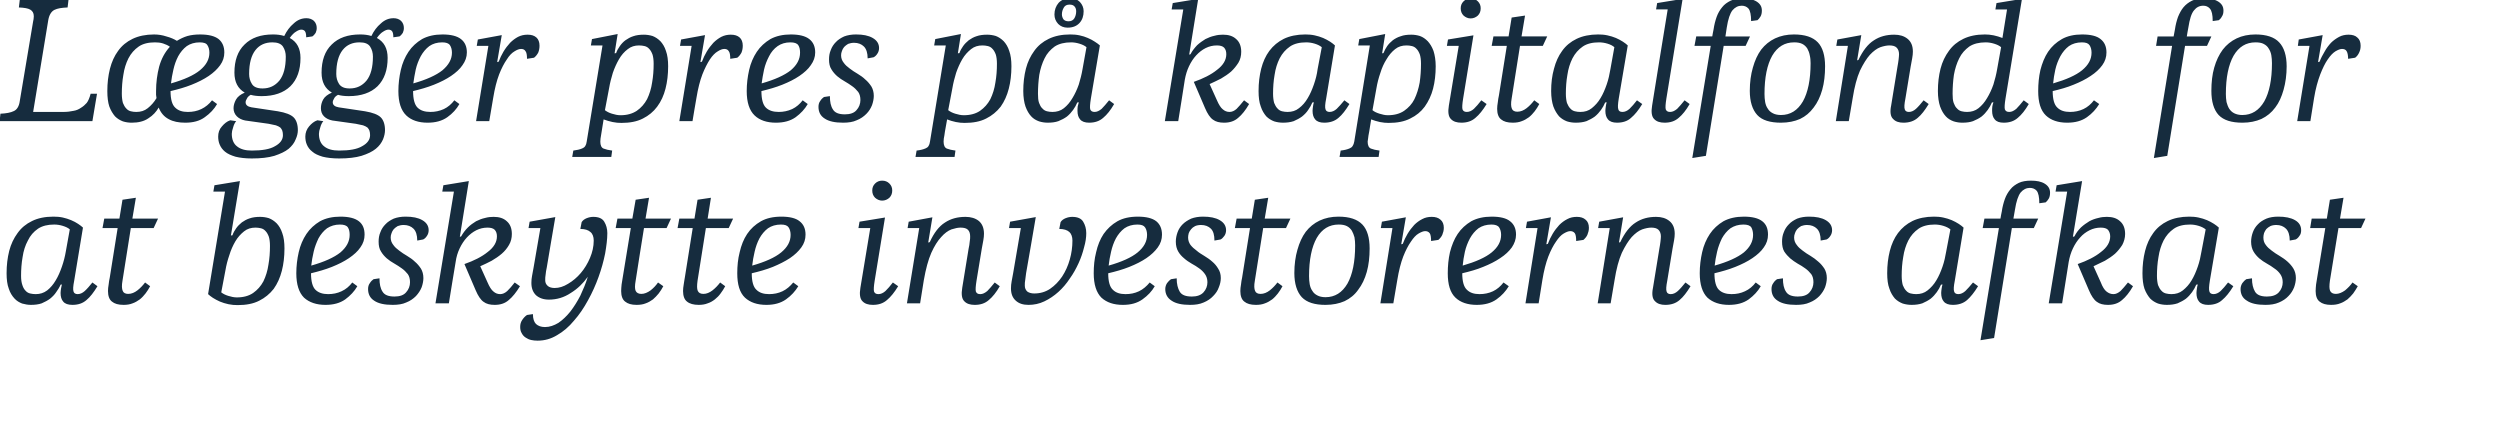
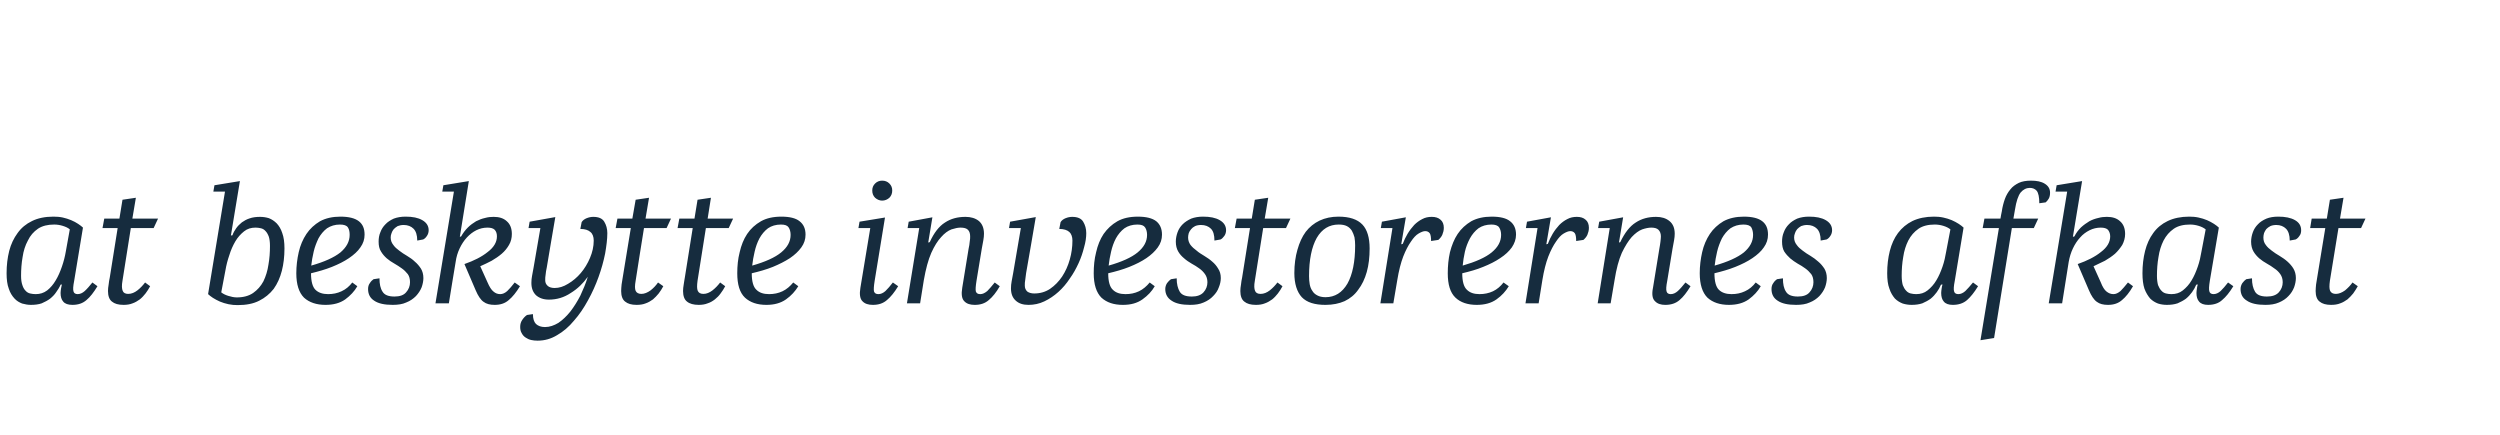
<svg xmlns="http://www.w3.org/2000/svg" height="198.3" viewBox="0 0 1139 198.3" width="1139">
  <g fill="#162c3e">
    <path d="m33.8 127.9c-.5 2.5-.6 4.1-.3 4.9.2.8.9 1.2 1.9 1.2 1.1 0 2.2-.5 3.2-1.4 1.1-1 2.2-2.3 3.5-3.9 0 0 2.3 1.7 2.3 1.7-1.7 2.8-3.3 4.9-5 6.3-1.7 1.5-3.8 2.2-6.4 2.2-2 0-3.4-.5-4.2-1.5-.8-.9-1.2-2.2-1.2-3.9 0-.6.1-1.3.2-2s.3-1.3.4-1.9c0 0-.6.1-.6.1-.5 1.2-1.2 2.3-2 3.4-.7 1.1-1.7 2.1-2.8 3-1.1.8-2.4 1.5-3.8 2.1-1.4.5-3.1.7-4.9.7-1.3 0-2.6-.2-4-.6-1.3-.5-2.5-1.2-3.5-2.3-1.1-1.2-2-2.6-2.6-4.5-.7-1.8-1-4.2-1-7 0-3.7.4-7 1.2-10.2.8-3.1 2.1-5.8 3.8-8.1 1.7-2.4 3.9-4.2 6.6-5.5 2.6-1.3 5.9-2 9.7-2 1.5 0 2.9.1 4.3.4 1.3.3 2.6.7 3.8 1.2s2.3 1.1 3.2 1.7 1.7 1.2 2.2 1.7c0 0-4 24.2-4 24.2zm-17.5 6.1c1.9 0 3.6-.5 5.2-1.7 1.5-1.2 2.8-2.7 3.9-4.6 1.1-1.8 2-3.9 2.8-6.2s1.4-4.6 1.8-7c0 0 1.8-10 1.8-10-.8-.7-1.9-1.2-3.2-1.6s-2.6-.6-3.9-.6c-3 0-5.4.6-7.4 1.9-2 1.4-3.5 3.1-4.6 5.4-1.2 2.2-2 4.7-2.4 7.5-.5 2.8-.7 5.7-.7 8.6 0 1.7.2 3.1.6 4.2.3 1 .8 1.9 1.4 2.5.6.7 1.3 1.1 2.1 1.3s1.7.3 2.6.3zm52.1-3.6c-.6 1.2-1.3 2.2-2.1 3.3-.8 1-1.6 1.9-2.6 2.7-1 .7-2.1 1.4-3.3 1.8-1.2.5-2.6.7-4.1.7-2.4 0-4.1-.5-5.3-1.5-1.2-.9-1.8-2.6-1.8-4.8 0-.9.1-1.9.3-3 .1-1.1.3-2.2.5-3.1-.03-.01 3.6-22.6 3.6-22.6h-6.9l.8-4.3h6.9l1.4-8.6 6.1-.9-1.6 9.5h11.7l-2 4.3h-10.4s-3.82 24-3.8 24c-.4 2.2-.3 3.7.1 4.6.3.9 1.2 1.4 2.5 1.4 1.5 0 2.9-.6 4.2-1.6 1.4-1.1 2.5-2.3 3.5-3.6 0 0 2.3 1.7 2.3 1.7zm36.8-23.1s.71-.15.7-.1c.4-1.2 1-2.2 1.7-3.2s1.6-1.9 2.6-2.7c1-.7 2.2-1.4 3.5-1.8 1.4-.5 3-.7 4.8-.7 1.4 0 2.7.2 4 .6 1.3.5 2.5 1.3 3.6 2.4 1 1.1 1.9 2.5 2.5 4.4.7 1.9 1 4.2 1 7 0 3.7-.4 7.1-1.2 10.2s-2 5.8-3.7 8.2c-1.8 2.3-4 4.1-6.6 5.4-2.7 1.4-6 2-9.8 2-1.4 0-2.8-.1-4.2-.4s-2.7-.7-3.9-1.2-2.2-1.1-3.2-1.7c-.9-.6-1.7-1.2-2.2-1.7-.02-.04 7.7-46.7 7.7-46.7h-5.3l.5-2.9 11.6-1.9zm11.2-3.6c-2 0-3.7.5-5.2 1.7s-2.9 2.7-4 4.6-2 3.9-2.7 6.2c-.8 2.3-1.4 4.6-1.8 7 0 0-1.9 10-1.9 10 .9.7 1.9 1.2 3.2 1.6s2.6.7 3.9.7c3 0 5.5-.7 7.4-2 2-1.4 3.5-3.1 4.7-5.3 1.1-2.3 1.9-4.8 2.3-7.6.5-2.8.7-5.6.7-8.6 0-1.7-.2-3.1-.5-4.1-.4-1.1-.9-2-1.5-2.6-.6-.7-1.3-1.1-2.1-1.3s-1.7-.3-2.5-.3zm38.7-5c3.8 0 6.6.7 8.4 2.1s2.6 3.4 2.6 6.1c0 2.1-.6 4-1.9 5.8-1.2 1.8-3 3.4-5.2 4.9s-4.8 2.8-7.8 4-6.2 2.1-9.5 2.9c0 3.7.7 6.2 2 7.5 1.4 1.4 3.4 2 5.8 2 2.2 0 4.2-.4 6.1-1.3 2-.9 3.6-2.3 4.9-4 0 0 2.3 1.7 2.3 1.7-1.3 2.3-3.2 4.3-5.5 6-2.4 1.7-5.4 2.5-9 2.5-4.1 0-7.4-1.1-9.8-3.3-2.3-2.3-3.5-6-3.5-11.1 0-3.3.4-6.5 1.1-9.6s1.9-5.9 3.5-8.3 3.7-4.3 6.2-5.8c2.6-1.4 5.7-2.1 9.3-2.1zm-.2 3.6c-2.3 0-4.2.6-5.9 1.7-1.6 1.2-2.9 2.8-3.9 4.6-.9 1.9-1.7 3.9-2.2 6.1s-.9 4.3-1.1 6.3c6-1.7 10.4-3.7 13.3-6 2.8-2.4 4.2-5 4.2-8 0-1.3-.2-2.5-.8-3.4s-1.8-1.3-3.6-1.3zm24.8 32.8c2.4 0 4.2-.6 5.3-1.9 1.2-1.3 1.8-2.9 1.8-4.6 0-1.5-.3-2.7-1-3.7-.8-1-1.7-1.9-2.7-2.6-1.1-.8-2.2-1.5-3.4-2.2-1.3-.7-2.4-1.5-3.5-2.4-1-.9-1.9-1.9-2.6-3.1-.8-1.2-1.1-2.7-1.1-4.5 0-1.5.2-2.9.8-4.3.5-1.4 1.3-2.6 2.3-3.6 1-1.1 2.3-1.9 3.8-2.6 1.6-.6 3.4-.9 5.4-.9 3.2 0 5.7.5 7.6 1.6s2.9 2.6 2.9 4.6c0 1-.3 1.9-.8 2.6-.5.8-1.1 1.3-1.7 1.6 0 0-2.7.5-2.7.5 0-2.5-.6-4.3-1.7-5.4s-2.6-1.7-4.5-1.7c-1 0-1.9.2-2.7.5-.7.4-1.3.9-1.8 1.4-.5.6-.8 1.2-1 1.8-.3.7-.4 1.4-.4 2 0 1.3.4 2.4 1.2 3.4.7 1 1.6 1.8 2.7 2.6 1.1.9 2.3 1.6 3.6 2.4s2.5 1.6 3.5 2.6c1.1.9 2 2 2.8 3.2.7 1.2 1.1 2.6 1.1 4.3 0 1.3-.3 2.8-.8 4.2-.6 1.5-1.5 2.8-2.6 4-1.2 1.2-2.6 2.2-4.4 2.9-1.7.8-3.8 1.1-6.2 1.1-3.7 0-6.5-.6-8.4-1.9-1.9-1.2-2.8-3-2.8-5.3 0-1 .2-1.9.8-2.7.5-.8 1.1-1.4 1.7-1.8 0 0 2.7-.4 2.7-.4 0 2.6.4 4.6 1.4 6.1.9 1.5 2.7 2.2 5.4 2.2zm31.9-14.8c4.3-1.5 7.9-3.3 10.6-5.5 2.8-2.1 4.2-4.5 4.2-7.1 0-1.3-.3-2.2-1-3-.7-.7-1.8-1-3.3-1-1.8 0-3.5.4-5.1 1.2s-3 1.9-4.3 3.3-2.4 3.1-3.3 5-1.5 3.9-1.8 6.1c-.04-.03-3.1 18.9-3.1 18.9h-6.1l8.4-50.9h-5.3l.5-2.9 11.6-1.9-4.1 25.4s.63-.17.6-.2c.9-1.6 1.9-2.9 3.1-4.1 1.1-1.1 2.4-2 3.7-2.8 1.4-.7 2.7-1.2 4.1-1.5 1.4-.4 2.7-.5 3.9-.5 2.5 0 4.5.6 6 2 1.5 1.3 2.3 3.2 2.3 5.8 0 1.8-.4 3.5-1.3 5-.8 1.4-1.9 2.8-3.3 4s-2.9 2.2-4.6 3.2c-1.7.9-3.4 1.7-5.2 2.5 0 0 3.3 7.3 3.3 7.3.9 2.1 1.8 3.5 2.7 4.2.9.8 1.9 1.2 3.1 1.2 1.1 0 2.2-.5 3.2-1.4 1-1 2.2-2.3 3.4-3.9 0 0 2.4 1.7 2.4 1.7-1.7 2.8-3.4 4.9-5.1 6.3-1.7 1.5-3.8 2.2-6.4 2.2-2.1 0-3.8-.4-5.1-1.4-1.3-.9-2.5-2.7-3.6-5.3 0 0-5.1-11.9-5.1-11.9zm58.9-10.7c0-1.7-.5-3.1-1.5-3.9-1-.9-2.5-1.4-4.6-1.4 0 0 .6-3.1.6-3.1.5-.8 1.3-1.4 2.3-1.8s2-.6 3-.6c2.4 0 4.1.7 5 2.2s1.4 3.2 1.4 5.2c0 2.8-.4 5.8-1 9.3-.7 3.5-1.7 7.1-3 10.7s-2.9 7.2-4.8 10.6c-1.9 3.5-4 6.6-6.4 9.3-2.3 2.8-4.9 5-7.7 6.6-2.8 1.7-5.7 2.5-8.9 2.5-1 0-2-.1-2.9-.3s-1.8-.6-2.5-1.1c-.8-.5-1.4-1.2-1.8-2-.5-.8-.7-1.7-.7-2.9s.3-2.2.9-3.1 1.3-1.7 2.2-2.3c0 0 2.7-.4 2.7-.4 0 2.1.5 3.6 1.4 4.5 1 .9 2.3 1.4 4.1 1.4 2.1 0 4.1-.7 6.1-1.9 1.9-1.3 3.7-3 5.4-5.1 1.7-2.2 3.2-4.6 4.6-7.3 1.3-2.8 2.5-5.6 3.4-8.6-2.1 3-4.7 5.5-7.8 7.4-3 2-6.3 3-9.9 3-2.5 0-4.4-.7-5.9-2-1.4-1.4-2.1-3.2-2.1-5.6 0-1.1.1-2.2.3-3.2.2-1.1.4-2.3.7-3.8-.02.03 3.1-18 3.1-18h-5.4l.5-2.9 11.7-2.1s-3.94 23.03-3.9 23c-.3 1.2-.4 2.2-.5 3.1-.2 1-.2 1.8-.2 2.7 0 1.1.4 1.9 1.2 2.6.7.6 1.8.9 3.1.9 2 0 4-.6 6.1-1.9 2.2-1.3 4.1-2.9 5.8-4.9s3.1-4.3 4.2-6.9 1.7-5.2 1.7-7.9zm31.7 20.8c-.6 1.2-1.3 2.2-2.1 3.3-.8 1-1.7 1.9-2.6 2.7-1 .7-2.1 1.4-3.3 1.8-1.2.5-2.6.7-4.2.7-2.3 0-4-.5-5.2-1.5-1.2-.9-1.8-2.6-1.8-4.8 0-.9.1-1.9.2-3 .2-1.1.4-2.2.5-3.1.04-.01 3.7-22.6 3.7-22.6h-6.9l.8-4.3h6.8l1.5-8.6 6.1-.9-1.6 9.5h11.6l-2 4.3h-10.3s-3.85 24-3.8 24c-.4 2.2-.4 3.7 0 4.6s1.3 1.4 2.6 1.4c1.4 0 2.8-.6 4.2-1.6 1.4-1.1 2.5-2.3 3.4-3.6 0 0 2.4 1.7 2.4 1.7zm28.2 0c-.6 1.2-1.3 2.2-2.1 3.3-.7 1-1.6 1.9-2.6 2.7-.9.7-2 1.4-3.3 1.8-1.2.5-2.6.7-4.1.7-2.3 0-4.1-.5-5.3-1.5-1.2-.9-1.8-2.6-1.8-4.8 0-.9.1-1.9.3-3s.3-2.2.5-3.1c-.02-.01 3.6-22.6 3.6-22.6h-6.9l.8-4.3h6.9l1.4-8.6 6.1-.9-1.5 9.5h11.6l-2 4.3h-10.4s-3.81 24-3.8 24c-.3 2.2-.3 3.7.1 4.6s1.2 1.4 2.6 1.4 2.8-.6 4.1-1.6c1.4-1.1 2.5-2.3 3.5-3.6 0 0 2.3 1.7 2.3 1.7zm25.6-31.7c3.8 0 6.6.7 8.3 2.1 1.8 1.4 2.7 3.4 2.7 6.1 0 2.1-.6 4-1.9 5.8s-3 3.4-5.2 4.9c-2.3 1.5-4.9 2.8-7.8 4-3 1.2-6.2 2.1-9.6 2.9 0 3.7.7 6.2 2.1 7.5 1.4 1.4 3.3 2 5.8 2 2.2 0 4.2-.4 6.1-1.3s3.5-2.3 4.9-4c0 0 2.3 1.7 2.3 1.7-1.4 2.3-3.2 4.3-5.6 6s-5.4 2.5-8.9 2.5c-4.2 0-7.4-1.1-9.8-3.3-2.4-2.3-3.5-6-3.5-11.1 0-3.3.3-6.5 1.1-9.6.7-3.1 1.8-5.9 3.4-8.3s3.7-4.3 6.3-5.8c2.5-1.4 5.6-2.1 9.3-2.1zm-.2 3.6c-2.3 0-4.3.6-5.9 1.7-1.6 1.2-2.9 2.8-3.9 4.6-1 1.9-1.7 3.9-2.2 6.1s-.9 4.3-1.1 6.3c6-1.7 10.4-3.7 13.2-6 2.9-2.4 4.3-5 4.3-8 0-1.3-.3-2.5-.9-3.4s-1.7-1.3-3.5-1.3zm41.6-15.5c0-1.3.4-2.3 1.3-3.2s2-1.3 3.2-1.3c1.3 0 2.4.4 3.3 1.3s1.3 1.9 1.3 3.2-.4 2.4-1.3 3.3c-.9.8-2 1.3-3.3 1.3-1.2 0-2.3-.5-3.2-1.3-.9-.9-1.3-2-1.3-3.3zm1.1 41.1c-.4 2.5-.5 4.1-.3 4.9.3.8.9 1.2 2 1.2s2.2-.5 3.2-1.4c1-1 2.2-2.3 3.4-3.9 0 0 2.4 1.7 2.4 1.7-1.7 2.8-3.4 4.9-5.1 6.3-1.7 1.5-3.8 2.2-6.4 2.2-2.1 0-3.7-.5-4.8-1.7-1.1-1.1-1.4-3.2-.9-6.1-.02-.04 4.5-27.2 4.5-27.2h-5.4l.5-2.9 11.6-1.9s-4.66 28.8-4.7 28.8zm42.8-14.6c.3-1.2.4-2.2.5-3.2.2-1 .2-1.8.2-2.4 0-1.3-.3-2.3-1-3s-1.8-1-3.4-1c-1.2 0-2.5.3-4.1.8-1.6.6-3.2 1.8-4.7 3.5-1.6 1.7-3.1 4.1-4.5 7.2-1.4 3.2-2.5 7.3-3.4 12.4.03-.03-1.7 10.6-1.7 10.6h-6l5.6-34.3h-5.3l.5-2.9 10.8-2-1.9 11.5s.68-.19.7-.2c1.9-4.2 4.2-7.2 6.9-8.9 2.7-1.8 5.8-2.6 9.4-2.6 2.4 0 4.5.6 6.1 1.9 1.5 1.3 2.3 3.2 2.3 5.8 0 .9-.1 1.9-.3 3s-.4 2.4-.7 3.8c0 0-2.4 14.6-2.4 14.6-.4 2.5-.5 4.1-.3 4.9.3.8.9 1.2 2 1.2s2.1-.5 3.2-1.4c1-1 2.1-2.3 3.4-3.9 0 0 2.3 1.7 2.3 1.7-1.6 2.8-3.3 4.9-5 6.3-1.7 1.5-3.8 2.2-6.4 2.2-2.1 0-3.7-.5-4.8-1.7-1.1-1.1-1.4-3.2-.9-6.1 0 0 2.9-17.8 2.9-17.8zm53.6-7.1c0 2-.3 4.1-1 6.5-.6 2.4-1.4 4.8-2.5 7.2s-2.4 4.8-4 7c-1.5 2.3-3.3 4.4-5.2 6.1-2 1.8-4.1 3.2-6.4 4.3s-4.7 1.6-7.2 1.6-4.4-.6-5.9-2c-1.4-1.3-2.1-3.1-2.1-5.5 0-1.1.1-2.2.3-3.2.2-1.1.4-2.3.7-3.8-.03.02 3.5-20.5 3.5-20.5h-5.4l.5-2.9 11.7-2.1s-4.35 25.52-4.4 25.5c-.2 1.2-.3 2.2-.4 3.1-.2.9-.2 1.8-.2 2.6 0 1.2.4 2 1.1 2.7.8.6 1.9.9 3.2.9 2.7 0 5.1-.7 7.2-2.1 2.2-1.5 4-3.4 5.5-5.6 1.5-2.3 2.7-4.9 3.5-7.8.8-2.8 1.2-5.7 1.2-8.6 0-1.7-.5-3.1-1.4-3.9-1-.9-2.5-1.4-4.6-1.4 0 0 .6-3.1.6-3.1.5-.8 1.3-1.4 2.3-1.8s2-.6 3-.6c2.4 0 4.1.7 5 2.2s1.4 3.2 1.4 5.2zm23.5-7.5c3.8 0 6.6.7 8.4 2.1 1.7 1.4 2.6 3.4 2.6 6.1 0 2.1-.6 4-1.9 5.8s-3 3.4-5.2 4.9-4.8 2.8-7.8 4-6.2 2.1-9.6 2.9c0 3.7.7 6.2 2.1 7.5 1.4 1.4 3.3 2 5.8 2 2.2 0 4.2-.4 6.1-1.3s3.5-2.3 4.9-4c0 0 2.3 1.7 2.3 1.7-1.3 2.3-3.2 4.3-5.6 6s-5.3 2.5-8.9 2.5c-4.2 0-7.4-1.1-9.8-3.3-2.3-2.3-3.5-6-3.5-11.1 0-3.3.3-6.5 1.1-9.6.7-3.1 1.8-5.9 3.4-8.3 1.7-2.4 3.7-4.3 6.3-5.8 2.5-1.4 5.6-2.1 9.3-2.1zm-.2 3.6c-2.3 0-4.3.6-5.9 1.7-1.6 1.2-2.9 2.8-3.9 4.6-1 1.9-1.7 3.9-2.2 6.1s-.9 4.3-1.1 6.3c6-1.7 10.4-3.7 13.2-6 2.9-2.4 4.3-5 4.3-8 0-1.3-.3-2.5-.9-3.4s-1.7-1.3-3.5-1.3zm24.8 32.8c2.3 0 4.1-.6 5.3-1.9s1.8-2.9 1.8-4.6c0-1.5-.4-2.7-1.1-3.7s-1.6-1.9-2.6-2.6c-1.1-.8-2.2-1.5-3.5-2.2-1.2-.7-2.4-1.5-3.4-2.4-1.1-.9-2-1.9-2.7-3.1s-1.1-2.7-1.1-4.5c0-1.5.3-2.9.8-4.3s1.3-2.6 2.3-3.6c1.1-1.1 2.4-1.9 3.9-2.6 1.6-.6 3.4-.9 5.4-.9 3.2 0 5.7.5 7.6 1.6s2.9 2.6 2.9 4.6c0 1-.3 1.9-.8 2.6-.6.8-1.1 1.3-1.7 1.6 0 0-2.8.5-2.8.5 0-2.5-.5-4.3-1.6-5.4s-2.6-1.7-4.5-1.7c-1.1 0-2 .2-2.7.5-.8.4-1.4.9-1.8 1.4-.5.6-.9 1.2-1.1 1.8-.2.7-.3 1.4-.3 2 0 1.3.4 2.4 1.1 3.4.8 1 1.7 1.8 2.8 2.6 1 .9 2.2 1.6 3.5 2.4s2.5 1.6 3.6 2.6c1.1.9 2 2 2.7 3.2.8 1.2 1.2 2.6 1.2 4.3 0 1.3-.3 2.8-.9 4.2-.5 1.5-1.4 2.8-2.6 4-1.1 1.2-2.6 2.2-4.3 2.9-1.8.8-3.8 1.1-6.2 1.1-3.7 0-6.5-.6-8.4-1.9-1.9-1.2-2.9-3-2.9-5.3 0-1 .3-1.9.8-2.7.6-.8 1.2-1.4 1.8-1.8 0 0 2.6-.4 2.6-.4 0 2.6.5 4.6 1.4 6.1s2.7 2.2 5.5 2.2zm41.3-4.7c-.6 1.2-1.3 2.2-2.1 3.3-.8 1-1.6 1.9-2.6 2.7-1 .7-2.1 1.4-3.3 1.8-1.2.5-2.6.7-4.1.7-2.4 0-4.1-.5-5.3-1.5-1.2-.9-1.8-2.6-1.8-4.8 0-.9.1-1.9.3-3 .1-1.1.3-2.2.5-3.1-.04-.01 3.6-22.6 3.6-22.6h-6.9l.8-4.3h6.9l1.4-8.6 6.1-.9-1.6 9.5h11.7l-2 4.3h-10.4s-3.83 24-3.8 24c-.4 2.2-.3 3.7.1 4.6.3.9 1.2 1.4 2.5 1.4 1.5 0 2.9-.6 4.2-1.6 1.4-1.1 2.5-2.3 3.5-3.6 0 0 2.3 1.7 2.3 1.7zm19.6 5c4.3 0 7.6-2.1 10-6.2 2.3-4.1 3.5-9.9 3.5-17.4 0-1.3-.1-2.5-.3-3.7-.3-1.1-.7-2.1-1.2-3-.6-.9-1.3-1.6-2.3-2.1s-2.2-.7-3.7-.7c-4.3 0-7.6 2-10 6.1-2.3 4.1-3.5 9.9-3.5 17.4 0 1.3.1 2.5.3 3.7.2 1.1.6 2.2 1.2 3 .5.9 1.3 1.6 2.3 2.1.9.5 2.2.8 3.7.8zm0 3.5c-4.9 0-8.5-1.1-10.8-3.5-2.2-2.4-3.4-6.1-3.4-11 0-3.9.5-7.5 1.4-10.6.9-3.2 2.1-5.9 3.8-8.2 1.7-2.2 3.8-3.9 6.3-5.1 2.6-1.2 5.4-1.8 8.6-1.8 5 0 8.6 1.2 10.9 3.6 2.2 2.3 3.3 6 3.3 10.9 0 3.9-.4 7.5-1.3 10.7s-2.2 5.9-3.9 8.1c-1.6 2.3-3.7 4-6.2 5.2-2.5 1.1-5.4 1.7-8.7 1.7zm35.2-27.8c.6-1.6 1.3-3.1 2.2-4.6s1.9-2.8 3-4c1.1-1.1 2.3-2 3.7-2.7 1.3-.7 2.7-1 4.3-1 1.7 0 3 .4 4 1.3 1 .8 1.5 2.1 1.5 3.7 0 1.2-.3 2.2-.7 3.2-.4.9-1.1 1.7-1.8 2.3 0 0-3.3.5-3.3.5 0-1.7-.2-2.9-.6-3.5-.5-.7-1.2-1-2.1-1-.8 0-1.8.4-3 1.1s-2.3 1.9-3.5 3.7c-1.2 1.7-2.4 4-3.5 6.8-1.1 2.9-2 6.4-2.7 10.7-.01-.03-1.8 10.6-1.8 10.6h-5.9l5.5-34.3h-5.3l.5-2.9 10.9-2-2.1 12.3s.68-.16.7-.2zm40.5-12.4c3.9 0 6.7.7 8.4 2.1 1.8 1.4 2.7 3.4 2.7 6.1 0 2.1-.7 4-1.9 5.8-1.3 1.8-3 3.4-5.3 4.9-2.2 1.5-4.8 2.8-7.8 4-2.9 1.2-6.1 2.1-9.5 2.9 0 3.7.7 6.2 2.1 7.5 1.4 1.4 3.3 2 5.8 2 2.1 0 4.2-.4 6.1-1.3s3.5-2.3 4.8-4c0 0 2.4 1.7 2.4 1.7-1.4 2.3-3.2 4.3-5.6 6s-5.4 2.5-9 2.5c-4.1 0-7.4-1.1-9.7-3.3-2.4-2.3-3.5-6-3.5-11.1 0-3.3.3-6.5 1-9.6.8-3.1 1.9-5.9 3.5-8.3s3.7-4.3 6.2-5.8c2.6-1.4 5.7-2.1 9.3-2.1zm-.1 3.6c-2.3 0-4.3.6-5.9 1.7-1.6 1.2-2.9 2.8-3.9 4.6-1 1.9-1.8 3.9-2.3 6.1s-.8 4.3-1 6.3c5.9-1.7 10.4-3.7 13.2-6 2.9-2.4 4.3-5 4.3-8 0-1.3-.3-2.5-.9-3.4s-1.8-1.3-3.5-1.3zm25.7 8.8c.6-1.6 1.3-3.1 2.2-4.6s1.9-2.8 3-4c1.1-1.1 2.3-2 3.7-2.7 1.3-.7 2.7-1 4.3-1 1.7 0 3 .4 4 1.3 1 .8 1.5 2.1 1.5 3.7 0 1.2-.3 2.2-.7 3.2-.4.9-1.1 1.7-1.8 2.3 0 0-3.3.5-3.3.5 0-1.7-.2-2.9-.6-3.5-.5-.7-1.2-1-2.1-1-.8 0-1.8.4-3 1.1s-2.3 1.9-3.5 3.7c-1.2 1.7-2.4 4-3.5 6.8-1.1 2.9-2 6.4-2.7 10.7-.01-.03-1.7 10.6-1.7 10.6h-6l5.5-34.3h-5.3l.5-2.9 10.9-2-2.1 12.3s.68-.16.7-.2zm50.8 2.2c.2-1.2.4-2.2.5-3.2s.2-1.8.2-2.4c0-1.3-.4-2.3-1.1-3s-1.8-1-3.3-1c-1.2 0-2.6.3-4.1.8-1.6.6-3.2 1.8-4.8 3.5-1.5 1.7-3 4.1-4.5 7.2-1.4 3.2-2.5 7.3-3.3 12.4-.01-.03-1.8 10.6-1.8 10.6h-5.9l5.5-34.3h-5.3l.5-2.9 10.9-2-1.9 11.5s.64-.19.6-.2c2-4.2 4.3-7.2 7-8.9 2.7-1.8 5.8-2.6 9.3-2.6 2.5 0 4.5.6 6.1 1.9s2.4 3.2 2.4 5.8c0 .9-.1 1.9-.3 3s-.4 2.4-.7 3.8c0 0-2.4 14.6-2.4 14.6-.5 2.5-.6 4.1-.3 4.9.2.8.9 1.2 1.9 1.2 1.1 0 2.2-.5 3.2-1.4 1.1-1 2.2-2.3 3.5-3.9 0 0 2.3 1.7 2.3 1.7-1.7 2.8-3.3 4.9-5 6.3-1.7 1.5-3.9 2.2-6.5 2.2-2 0-3.6-.5-4.7-1.7-1.2-1.1-1.5-3.2-.9-6.1 0 0 2.9-17.8 2.9-17.8zm38.5-14.6c3.8 0 6.6.7 8.4 2.1s2.6 3.4 2.6 6.1c0 2.1-.6 4-1.9 5.8-1.2 1.8-3 3.4-5.2 4.9s-4.8 2.8-7.8 4-6.2 2.1-9.5 2.9c0 3.7.7 6.2 2 7.5 1.4 1.4 3.4 2 5.8 2 2.2 0 4.2-.4 6.1-1.3 2-.9 3.6-2.3 4.9-4 0 0 2.3 1.7 2.3 1.7-1.3 2.3-3.2 4.3-5.5 6-2.4 1.7-5.4 2.5-9 2.5-4.1 0-7.4-1.1-9.8-3.3-2.3-2.3-3.5-6-3.5-11.1 0-3.3.4-6.5 1.1-9.6s1.9-5.9 3.5-8.3 3.7-4.3 6.2-5.8c2.6-1.4 5.7-2.1 9.3-2.1zm-.2 3.6c-2.3 0-4.2.6-5.9 1.7-1.6 1.2-2.9 2.8-3.9 4.6-.9 1.9-1.7 3.9-2.2 6.1s-.9 4.3-1.1 6.3c6-1.7 10.4-3.7 13.3-6 2.8-2.4 4.2-5 4.2-8 0-1.3-.3-2.5-.8-3.4-.6-.9-1.8-1.3-3.6-1.3zm24.8 32.8c2.4 0 4.2-.6 5.3-1.9 1.2-1.3 1.8-2.9 1.8-4.6 0-1.5-.3-2.7-1-3.7-.8-1-1.7-1.9-2.7-2.6-1.1-.8-2.2-1.5-3.5-2.2-1.2-.7-2.3-1.5-3.4-2.4-1-.9-1.9-1.9-2.7-3.1-.7-1.2-1-2.7-1-4.5 0-1.5.2-2.9.8-4.3.5-1.4 1.3-2.6 2.3-3.6 1-1.1 2.3-1.9 3.8-2.6 1.6-.6 3.4-.9 5.4-.9 3.2 0 5.7.5 7.6 1.6s2.9 2.6 2.9 4.6c0 1-.3 1.9-.8 2.6-.5.8-1.1 1.3-1.7 1.6 0 0-2.7.5-2.7.5 0-2.5-.6-4.3-1.7-5.4s-2.6-1.7-4.5-1.7c-1 0-1.9.2-2.7.5-.7.4-1.3.9-1.8 1.4-.5.6-.8 1.2-1 1.8-.3.7-.4 1.4-.4 2 0 1.3.4 2.4 1.2 3.4.7 1 1.6 1.8 2.7 2.6 1.1.9 2.3 1.6 3.6 2.4s2.4 1.6 3.5 2.6c1.1.9 2 2 2.8 3.2.7 1.2 1.1 2.6 1.1 4.3 0 1.3-.3 2.8-.8 4.2-.6 1.5-1.5 2.8-2.6 4-1.2 1.2-2.6 2.2-4.4 2.9-1.7.8-3.8 1.1-6.2 1.1-3.7 0-6.5-.6-8.4-1.9-1.9-1.2-2.8-3-2.8-5.3 0-1 .2-1.9.8-2.7.5-.8 1.1-1.4 1.7-1.8 0 0 2.7-.4 2.7-.4 0 2.6.4 4.6 1.4 6.1.9 1.5 2.7 2.2 5.4 2.2zm71.5-7.2c-.5 2.5-.6 4.1-.3 4.9.2.8.9 1.2 1.9 1.2 1.1 0 2.2-.5 3.2-1.4 1-1 2.2-2.3 3.5-3.9 0 0 2.3 1.7 2.3 1.7-1.7 2.8-3.4 4.9-5 6.3-1.7 1.5-3.9 2.2-6.5 2.2-1.9 0-3.3-.5-4.1-1.5-.8-.9-1.2-2.2-1.2-3.9 0-.6.1-1.3.2-2s.2-1.3.4-1.9c0 0-.7.1-.7.1-.5 1.2-1.1 2.3-1.9 3.4s-1.7 2.1-2.8 3c-1.1.8-2.4 1.5-3.8 2.1-1.5.5-3.1.7-4.9.7-1.3 0-2.7-.2-4-.6-1.3-.5-2.5-1.2-3.6-2.3-1-1.2-1.9-2.6-2.5-4.5-.7-1.8-1-4.2-1-7 0-3.7.4-7 1.2-10.2.8-3.1 2-5.8 3.7-8.1 1.8-2.4 4-4.2 6.6-5.5 2.7-1.3 6-2 9.8-2 1.4 0 2.8.1 4.2.4s2.7.7 3.9 1.2 2.2 1.1 3.2 1.7c.9.6 1.7 1.2 2.2 1.7 0 0-4 24.2-4 24.2zm-17.6 6.1c2 0 3.7-.5 5.2-1.7s2.9-2.7 4-4.6c1.1-1.8 2-3.9 2.8-6.2s1.3-4.6 1.7-7c0 0 1.9-10 1.9-10-.9-.7-1.9-1.2-3.2-1.6s-2.6-.6-3.9-.6c-3 0-5.5.6-7.4 1.9-2 1.4-3.5 3.1-4.7 5.4-1.1 2.2-1.9 4.7-2.3 7.5-.5 2.8-.7 5.7-.7 8.6 0 1.7.2 3.1.5 4.2.4 1 .9 1.9 1.5 2.5.6.7 1.3 1.1 2.1 1.3s1.7.3 2.5.3zm31.1-34.4h7.3s.55-3.24.6-3.2c.3-2.1.8-4 1.4-5.7s1.5-3.2 2.5-4.4c1-1.3 2.3-2.2 3.9-3 1.5-.7 3.4-1 5.5-1 2.6 0 4.7.4 6.3 1.4s2.4 2.3 2.4 4.1c0 1.1-.2 2-.6 2.7-.5.8-.9 1.3-1.4 1.7 0 0-2.9.4-2.9.4 0-2.8-.4-4.7-1.2-5.7-.8-.9-1.9-1.3-3.1-1.3-1.6 0-3 .7-4.2 2.1-1.1 1.4-2 4-2.6 7.9.01.02-.7 4-.7 4h11.3l-2 4.3h-10l-8.1 50.1-6.2 1 8.4-51.1h-7.4zm42.5 20.7c4.3-1.5 7.9-3.3 10.6-5.5 2.8-2.1 4.2-4.5 4.2-7.1 0-1.3-.4-2.2-1-3-.7-.7-1.8-1-3.3-1-1.8 0-3.5.4-5.1 1.2s-3.1 1.9-4.3 3.3c-1.3 1.4-2.4 3.1-3.3 5s-1.5 3.9-1.9 6.1c.03-.03-3 18.9-3 18.9h-6.1l8.4-50.9h-5.3l.5-2.9 11.6-1.9-4.2 25.4s.7-.17.7-.2c.8-1.6 1.8-2.9 3-4.1 1.2-1.1 2.5-2 3.8-2.8 1.3-.7 2.7-1.2 4.1-1.5 1.4-.4 2.7-.5 3.9-.5 2.5 0 4.5.6 6 2 1.5 1.3 2.3 3.2 2.3 5.8 0 1.8-.5 3.5-1.3 5-.9 1.4-2 2.8-3.3 4-1.4 1.2-2.9 2.2-4.6 3.2-1.8.9-3.5 1.7-5.2 2.5 0 0 3.3 7.3 3.3 7.3.8 2.1 1.7 3.5 2.6 4.2 1 .8 2 1.2 3.2 1.2 1.1 0 2.1-.5 3.2-1.4 1-1 2.1-2.3 3.4-3.9 0 0 2.3 1.7 2.3 1.7-1.6 2.8-3.3 4.9-5 6.3-1.7 1.5-3.8 2.2-6.4 2.2-2.1 0-3.8-.4-5.1-1.4-1.3-.9-2.5-2.7-3.6-5.3 0 0-5.1-11.9-5.1-11.9zm60.2 7.6c-.4 2.5-.5 4.1-.2 4.9.2.8.9 1.2 1.9 1.2 1.1 0 2.2-.5 3.2-1.4 1-1 2.2-2.3 3.4-3.9 0 0 2.4 1.7 2.4 1.7-1.7 2.8-3.4 4.9-5.1 6.3-1.6 1.5-3.8 2.2-6.4 2.2-1.9 0-3.3-.5-4.1-1.5-.8-.9-1.2-2.2-1.2-3.9 0-.6.1-1.3.2-2s.2-1.3.4-1.9c0 0-.7.1-.7.1-.5 1.2-1.1 2.3-1.9 3.4s-1.7 2.1-2.8 3c-1.1.8-2.4 1.5-3.8 2.1-1.5.5-3.1.7-4.9.7-1.4 0-2.7-.2-4-.6-1.3-.5-2.5-1.2-3.6-2.3-1-1.2-1.9-2.6-2.6-4.5-.6-1.8-.9-4.2-.9-7 0-3.7.4-7 1.2-10.2.8-3.1 2-5.8 3.7-8.1 1.7-2.4 3.9-4.2 6.6-5.5s6-2 9.8-2c1.4 0 2.8.1 4.2.4s2.7.7 3.9 1.2 2.2 1.1 3.2 1.7c.9.6 1.7 1.2 2.2 1.7 0 0-4.1 24.2-4.1 24.2zm-17.5 6.1c2 0 3.7-.5 5.2-1.7s2.9-2.7 4-4.6c1.1-1.8 2-3.9 2.8-6.2s1.3-4.6 1.7-7c0 0 1.9-10 1.9-10-.9-.7-1.9-1.2-3.2-1.6s-2.6-.6-3.9-.6c-3 0-5.5.6-7.4 1.9-2 1.4-3.5 3.1-4.7 5.4-1.1 2.2-1.9 4.7-2.3 7.5-.5 2.8-.7 5.7-.7 8.6 0 1.7.2 3.1.5 4.2.4 1 .9 1.9 1.5 2.5.6.7 1.3 1.1 2.1 1.3s1.6.3 2.5.3zm43.5 1.1c2.4 0 4.2-.6 5.4-1.9s1.8-2.9 1.8-4.6c0-1.5-.4-2.7-1.1-3.7s-1.6-1.9-2.7-2.6c-1-.8-2.2-1.5-3.4-2.2-1.3-.7-2.4-1.5-3.5-2.4-1-.9-1.9-1.9-2.6-3.1s-1.1-2.7-1.1-4.5c0-1.5.3-2.9.8-4.3s1.3-2.6 2.3-3.6c1-1.1 2.3-1.9 3.9-2.6 1.5-.6 3.3-.9 5.4-.9 3.1 0 5.7.5 7.6 1.6s2.8 2.6 2.8 4.6c0 1-.2 1.9-.8 2.6-.5.8-1.1 1.3-1.7 1.6 0 0-2.7.5-2.7.5 0-2.5-.6-4.3-1.7-5.4s-2.6-1.7-4.4-1.7c-1.1 0-2 .2-2.7.5-.8.4-1.4.9-1.9 1.4-.4.6-.8 1.2-1 1.8-.2.7-.3 1.4-.3 2 0 1.3.3 2.4 1.1 3.4.7 1 1.6 1.8 2.7 2.6 1.1.9 2.3 1.6 3.6 2.4s2.5 1.6 3.6 2.6c1 .9 2 2 2.7 3.2s1.1 2.6 1.1 4.3c0 1.3-.3 2.8-.8 4.2-.6 1.5-1.4 2.8-2.6 4-1.1 1.2-2.6 2.2-4.3 2.9-1.8.8-3.8 1.1-6.2 1.1-3.7 0-6.5-.6-8.4-1.9-2-1.2-2.9-3-2.9-5.3 0-1 .3-1.9.8-2.7.6-.8 1.2-1.4 1.8-1.8 0 0 2.6-.4 2.6-.4 0 2.6.5 4.6 1.4 6.1s2.7 2.2 5.4 2.2zm41.4-4.7c-.7 1.2-1.3 2.2-2.1 3.3-.8 1-1.7 1.9-2.6 2.7-1 .7-2.1 1.4-3.3 1.8-1.2.5-2.6.7-4.2.7-2.3 0-4-.5-5.2-1.5-1.2-.9-1.8-2.6-1.8-4.8 0-.9.1-1.9.2-3 .2-1.1.4-2.2.5-3.1.03-.01 3.7-22.6 3.7-22.6h-6.9l.7-4.3h6.9l1.4-8.6 6.2-.9-1.6 9.5h11.6l-2 4.3h-10.3s-3.86 24-3.9 24c-.3 2.2-.3 3.7.1 4.6s1.3 1.4 2.6 1.4c1.4 0 2.8-.6 4.2-1.6 1.3-1.1 2.5-2.3 3.4-3.6 0 0 2.4 1.7 2.4 1.7z" />
-     <path d="m15.1 51s13.62-.04 13.6 0c1.9 0 3.5-.2 4.8-.5 1.3-.2 2.4-.7 3.4-1.4 1-.6 1.8-1.3 2.6-2.2.7-.9 1.3-2.3 1.8-4.2-.05.04 2.9 0 2.9 0l-2.1 12.5h-42.3s.45-3.41.4-3.4c2.6-.1 4.7-.5 6.1-1.2 1.4-.6 2.4-2.2 2.7-4.5 0 0 6.1-36.4 6.1-36.4.1-.3.1-.6.2-1 0-.4.1-.8.1-1.3 0-1.5-.6-2.4-1.6-3s-2.7-.9-5.2-1c.03 0 .4-3.4.4-3.4h22.2s-.41 3.4-.4 3.4c-2.6.1-4.6.4-6 1.1s-2.4 2.3-2.8 4.6c-.01.03-6.9 41.9-6.9 41.9zm70.5 0c2.2 0 4.2-.4 6.1-1.3s3.6-2.3 4.9-4c0 0 2.3 1.7 2.3 1.7-1.3 2.3-3.2 4.3-5.6 6-2.3 1.7-5.3 2.5-8.9 2.5-3 0-5.5-.5-7.5-1.6-2.1-1.1-3.6-2.8-4.6-5.3-1.1 1.9-2.6 3.6-4.7 4.9-2 1.4-4.6 2-7.6 2-1.4 0-2.7-.2-4-.6-1.3-.5-2.5-1.2-3.6-2.3-1-1.2-1.9-2.6-2.6-4.5-.6-1.8-.9-4.2-.9-7 0-3.7.4-7 1.2-10.2.8-3.1 2-5.8 3.7-8.1 1.7-2.4 3.9-4.2 6.6-5.5s6-2 9.8-2c1.9 0 3.8.3 5.6.9 1.9.5 3.5 1.2 4.8 2 1.5-.9 3.1-1.7 4.8-2.2 1.8-.5 3.7-.7 5.8-.7 3.8 0 6.6.7 8.4 2.1 1.7 1.4 2.6 3.4 2.6 6.1 0 2.1-.6 4-1.9 5.8s-3 3.4-5.2 4.9-4.8 2.8-7.8 4-6.2 2.1-9.6 2.9c0 3.7.7 6.2 2.1 7.5 1.4 1.4 3.3 2 5.8 2zm-23.5 0c2 0 3.7-.5 5.2-1.7s2.9-2.7 4-4.6c-.1-.5-.1-1-.2-1.5 0-.5 0-1.1 0-1.7 0-3.9.5-7.6 1.4-11.1 1-3.6 2.6-6.6 4.9-9.1-.8-.6-1.9-1.1-3.1-1.5-1.3-.4-2.5-.5-3.7-.5-3 0-5.5.6-7.4 1.9-2 1.4-3.5 3.1-4.7 5.4-1.1 2.2-1.9 4.7-2.3 7.5-.5 2.8-.7 5.7-.7 8.6 0 1.7.2 3.1.5 4.2.4 1 .9 1.9 1.5 2.5.6.7 1.3 1.1 2.1 1.3s1.6.3 2.5.3zm28.9-31.7c-2.3 0-4.3.6-5.9 1.7-1.6 1.2-2.9 2.8-3.9 4.6-1 1.9-1.7 3.9-2.2 6.1s-.9 4.3-1.1 6.3c6-1.7 10.4-3.7 13.2-6 2.9-2.4 4.3-5 4.3-8 0-1.3-.3-2.5-.9-3.4-.5-.9-1.7-1.3-3.5-1.3zm28.3 24.5c-2 0-3.7-.2-5.1-.6-.8.5-1.4 1-1.7 1.7-.4.6-.6 1.2-.6 1.7 0 1.2.9 2 2.7 2.3 0 0 12 1.8 12 1.8 3.5.6 5.9 1.5 7.2 2.8 1.2 1.2 1.9 3.2 1.9 5.8 0 1.3-.3 2.7-1 4.2-.6 1.6-1.7 3-3.2 4.3-1.6 1.3-3.8 2.3-6.5 3.2-2.7.8-6.1 1.2-10.3 1.2-2.9 0-5.4-.3-7.4-.8-2-.6-3.6-1.3-4.8-2.3-1.1-.9-1.9-2-2.4-3.2-.5-1.1-.7-2.4-.7-3.7 0-1.7.5-3.3 1.7-4.6 1.1-1.3 2.3-2.3 3.8-2.8 0 0 2.7.4 2.7.4-.6.7-1.1 1.7-1.4 2.9-.4 1.1-.6 2.1-.6 2.9 0 2.5.8 4.5 2.4 5.7 1.6 1.3 3.8 1.9 6.7 1.9 4.7 0 8.3-.6 10.6-2 2.4-1.3 3.6-3 3.6-5 0-.8-.1-1.5-.3-2.1-.2-.5-.5-1-.9-1.4-.5-.4-1.2-.7-2-1-.8-.2-1.9-.4-3.3-.7 0 0-10.7-1.5-10.7-1.5-1.5-.3-2.8-.9-3.8-1.9s-1.5-2.3-1.5-3.7c0-1.3.4-2.6 1.1-3.9s2.1-2.4 4-3.2c-3.1-1.8-4.7-4.8-4.7-9.1 0-5.5 1.5-9.8 4.6-12.8 3.1-3.1 7.4-4.6 13-4.6 1.8 0 3.5.2 5.1.7 1.1-2.3 2.5-4.2 4.3-5.7 1.7-1.6 3.6-2.4 5.8-2.4 1.3 0 2.5.4 3.4 1.2.9.9 1.3 2 1.3 3.3 0 .8-.2 1.5-.5 2.2-.4.6-.9 1.2-1.5 1.6 0 0-2.8.4-2.8.4 0-1.4-.2-2.3-.6-2.8-.3-.4-.9-.7-1.6-.7s-1.5.3-2.4.9c-.9.5-1.9 1.5-2.9 2.9 3.3 1.8 4.9 4.8 4.9 9.1 0 5.5-1.5 9.8-4.6 12.9-3.1 3-7.5 4.5-13 4.5zm.3-3.5c3.2 0 5.7-1.2 7.7-3.6 1.9-2.4 2.9-6 2.9-10.9 0-1.7-.4-3.2-1.3-4.6-.9-1.3-2.5-1.9-4.8-1.9-3.2 0-5.8 1.1-7.7 3.5s-2.9 6-2.9 10.9c0 1.7.4 3.2 1.3 4.6.8 1.3 2.4 2 4.8 2zm39.4 3.5c-2 0-3.7-.2-5-.6-.9.5-1.5 1-1.8 1.7-.4.6-.6 1.2-.6 1.7 0 1.2.9 2 2.7 2.3 0 0 12 1.8 12 1.8 3.5.6 5.9 1.5 7.2 2.8 1.2 1.2 1.9 3.2 1.9 5.8 0 1.3-.3 2.7-.9 4.2-.7 1.6-1.7 3-3.3 4.3s-3.7 2.3-6.5 3.2c-2.7.8-6.1 1.2-10.2 1.2-3 0-5.5-.3-7.5-.8-2-.6-3.6-1.3-4.7-2.3-1.2-.9-2-2-2.5-3.2-.5-1.1-.7-2.4-.7-3.7 0-1.7.6-3.3 1.7-4.6s2.3-2.3 3.8-2.8c0 0 2.7.4 2.7.4-.6.7-1.1 1.7-1.4 2.9-.4 1.1-.6 2.1-.6 2.9 0 2.5.8 4.5 2.4 5.7 1.6 1.3 3.8 1.9 6.8 1.9 4.7 0 8.2-.6 10.5-2 2.4-1.3 3.6-3 3.6-5 0-.8-.1-1.5-.3-2.1-.2-.5-.5-1-.9-1.4-.5-.4-1.2-.7-2-1-.8-.2-1.9-.4-3.3-.7 0 0-10.7-1.5-10.7-1.5-1.5-.3-2.8-.9-3.8-1.9s-1.4-2.3-1.4-3.7c0-1.3.3-2.6 1-3.9s2.1-2.4 4-3.2c-3.1-1.8-4.7-4.8-4.7-9.1 0-5.5 1.5-9.8 4.6-12.8 3.1-3.1 7.4-4.6 13-4.6 1.8 0 3.5.2 5.1.7 1.1-2.3 2.5-4.2 4.3-5.7 1.7-1.6 3.6-2.4 5.8-2.4 1.4 0 2.5.4 3.4 1.2.9.9 1.3 2 1.3 3.3 0 .8-.2 1.5-.5 2.2-.4.6-.9 1.2-1.5 1.6 0 0-2.8.4-2.8.4 0-1.4-.2-2.3-.6-2.8-.3-.4-.9-.7-1.6-.7s-1.5.3-2.4.9c-.9.5-1.9 1.5-2.9 2.9 3.3 1.8 4.9 4.8 4.9 9.1 0 5.5-1.5 9.8-4.6 12.9-3.1 3-7.5 4.5-13 4.5zm.3-3.5c3.2 0 5.7-1.2 7.7-3.6 1.9-2.4 2.9-6 2.9-10.9 0-1.7-.4-3.2-1.3-4.6-.9-1.3-2.4-1.9-4.8-1.9-3.2 0-5.8 1.1-7.7 3.5s-2.9 6-2.9 10.9c0 1.7.4 3.2 1.3 4.6.9 1.3 2.4 2 4.8 2zm42.3-24.6c3.8 0 6.6.7 8.4 2.1s2.7 3.4 2.7 6.1c0 2.1-.7 4-2 5.8-1.2 1.8-3 3.4-5.2 4.9s-4.8 2.8-7.8 4-6.2 2.1-9.5 2.9c0 3.7.7 6.2 2 7.5 1.4 1.4 3.4 2 5.9 2 2.1 0 4.1-.4 6.1-1.3 1.9-.9 3.5-2.3 4.8-4 0 0 2.3 1.7 2.3 1.7-1.3 2.3-3.1 4.3-5.5 6s-5.4 2.5-9 2.5c-4.1 0-7.4-1.1-9.7-3.3-2.4-2.3-3.6-6-3.6-11.1 0-3.3.4-6.5 1.1-9.6s1.9-5.9 3.5-8.3 3.7-4.3 6.2-5.8c2.6-1.4 5.7-2.1 9.3-2.1zm-.1 3.6c-2.4 0-4.3.6-5.9 1.7-1.6 1.2-2.9 2.8-3.9 4.6-1 1.9-1.8 3.9-2.3 6.1s-.8 4.3-1.1 6.3c6-1.7 10.4-3.7 13.3-6 2.8-2.4 4.3-5 4.3-8 0-1.3-.3-2.5-.9-3.4s-1.8-1.3-3.5-1.3zm25.7 8.8c.6-1.6 1.3-3.1 2.2-4.6s1.9-2.8 3-4c1.1-1.1 2.3-2 3.6-2.7 1.4-.7 2.8-1 4.4-1 1.7 0 3 .4 4 1.3.9.8 1.4 2.1 1.4 3.7 0 1.2-.2 2.2-.6 3.2-.5.9-1.1 1.7-1.9 2.3 0 0-3.2.5-3.2.5 0-1.7-.2-2.9-.7-3.5-.4-.7-1.1-1-2-1s-1.9.4-3 1.1c-1.2.7-2.4 1.9-3.5 3.7-1.2 1.7-2.4 4-3.5 6.8-1.1 2.9-2 6.4-2.7 10.7-.03-.03-1.8 10.6-1.8 10.6h-6l5.6-34.3h-5.3l.5-2.9 10.9-2-2.1 12.3s.66-.16.7-.2zm66.1-12.3c1.3 0 2.7.2 4 .6 1.3.5 2.5 1.3 3.6 2.4 1 1.1 1.9 2.5 2.5 4.4.7 1.9 1 4.2 1 7 0 3.7-.4 7.1-1.2 10.2s-2 5.8-3.8 8.2c-1.7 2.3-3.9 4.1-6.5 5.4-2.7 1.4-6 2-9.8 2-1.3 0-2.6-.1-4-.4s-2.8-.7-4.1-1.2c0 0-.9 5.6-.9 5.6-.2 1.3-.4 2.3-.5 3.1s-.1 1.3-.1 1.4c0 1.7.5 2.8 1.5 3.2s2.3.7 3.9.9c-.03.04-.4 2.9-.4 2.9h-17.8s.49-2.86.5-2.9c1.6-.2 3-.5 4.1-1 1.1-.4 1.8-1.4 2-3.1.03-.01 7.2-43.8 7.2-43.8h-5.3l.5-2.9 11.7-2.3-1.4 8.8s.69-.15.7-.1c.4-1.2 1-2.2 1.7-3.2s1.5-1.9 2.6-2.7c1-.7 2.2-1.4 3.5-1.8 1.4-.5 3-.7 4.8-.7zm-2.2 4.9c-1.9 0-3.6.5-5.1 1.7-1.6 1.2-2.9 2.7-4 4.6s-2 3.9-2.8 6.2c-.7 2.3-1.3 4.6-1.7 7 0 0-1.9 10-1.9 10 .9.7 1.9 1.2 3.2 1.6s2.6.7 3.9.7c3 0 5.4-.7 7.4-2 2-1.4 3.5-3.1 4.7-5.3 1.1-2.3 1.9-4.8 2.3-7.6.5-2.8.7-5.6.7-8.6 0-1.7-.2-3.1-.5-4.1-.4-1.1-.9-2-1.5-2.6-.6-.7-1.3-1.1-2.1-1.3s-1.7-.3-2.6-.3zm28.7 7.4c.6-1.6 1.3-3.1 2.2-4.6s1.9-2.8 3-4c1.1-1.1 2.3-2 3.6-2.7 1.4-.7 2.8-1 4.3-1 1.8 0 3.1.4 4.1 1.3.9.8 1.4 2.1 1.4 3.7 0 1.2-.2 2.2-.6 3.2-.5.9-1.1 1.7-1.9 2.3 0 0-3.2.5-3.2.5 0-1.7-.2-2.9-.7-3.5-.4-.7-1.1-1-2-1s-1.9.4-3 1.1c-1.2.7-2.4 1.9-3.6 3.7-1.1 1.7-2.3 4-3.4 6.8-1.1 2.9-2 6.4-2.7 10.7-.04-.03-1.8 10.6-1.8 10.6h-6l5.6-34.3h-5.3l.5-2.9 10.9-2-2.1 12.3s.65-.16.7-.2zm40.5-12.4c3.8 0 6.6.7 8.4 2.1s2.7 3.4 2.7 6.1c0 2.1-.7 4-2 5.8-1.2 1.8-3 3.4-5.2 4.9s-4.8 2.8-7.8 4-6.2 2.1-9.5 2.9c0 3.7.7 6.2 2 7.5 1.4 1.4 3.4 2 5.9 2 2.1 0 4.1-.4 6.1-1.3 1.9-.9 3.5-2.3 4.8-4 0 0 2.3 1.7 2.3 1.7-1.3 2.3-3.2 4.3-5.5 6-2.4 1.7-5.4 2.5-9 2.5-4.1 0-7.4-1.1-9.7-3.3-2.4-2.3-3.6-6-3.6-11.1 0-3.3.4-6.5 1.1-9.6s1.9-5.9 3.5-8.3 3.7-4.3 6.2-5.8c2.6-1.4 5.7-2.1 9.3-2.1zm-.2 3.6c-2.3 0-4.2.6-5.8 1.7-1.7 1.2-3 2.8-3.9 4.6-1 1.9-1.8 3.9-2.3 6.1s-.8 4.3-1.1 6.3c6-1.7 10.4-3.7 13.3-6 2.8-2.4 4.2-5 4.2-8 0-1.3-.2-2.5-.8-3.4s-1.8-1.3-3.6-1.3zm24.8 32.8c2.4 0 4.2-.6 5.3-1.9 1.2-1.3 1.8-2.9 1.8-4.6 0-1.5-.3-2.7-1-3.7-.8-1-1.7-1.9-2.7-2.6-1.1-.8-2.2-1.5-3.4-2.2-1.3-.7-2.4-1.5-3.5-2.4-1-.9-1.9-1.9-2.6-3.1-.8-1.2-1.1-2.7-1.1-4.5 0-1.5.2-2.9.8-4.3.5-1.4 1.3-2.6 2.3-3.6 1-1.1 2.3-1.9 3.8-2.6 1.6-.6 3.4-.9 5.4-.9 3.2 0 5.7.5 7.6 1.6s2.9 2.6 2.9 4.6c0 1-.3 1.9-.8 2.6-.5.8-1.1 1.3-1.7 1.6 0 0-2.7.5-2.7.5 0-2.5-.6-4.3-1.7-5.4s-2.6-1.7-4.5-1.7c-1 0-1.9.2-2.7.5-.7.4-1.3.9-1.8 1.4-.5.6-.8 1.2-1 1.8-.3.7-.4 1.4-.4 2 0 1.3.4 2.4 1.2 3.4.7 1 1.6 1.8 2.7 2.6 1.1.9 2.3 1.6 3.6 2.4s2.5 1.6 3.5 2.6c1.1.9 2 2 2.8 3.2.7 1.2 1.1 2.6 1.1 4.3 0 1.3-.3 2.8-.8 4.2-.6 1.5-1.4 2.8-2.6 4s-2.6 2.2-4.4 2.9c-1.7.8-3.8 1.1-6.2 1.1-3.7 0-6.5-.6-8.4-1.9-1.9-1.2-2.8-3-2.8-5.3 0-1 .2-1.9.8-2.7.5-.8 1.1-1.4 1.7-1.8 0 0 2.7-.4 2.7-.4 0 2.6.4 4.6 1.4 6.1.9 1.5 2.7 2.2 5.4 2.2zm64.8-36.3c1.3 0 2.7.2 4 .6 1.3.5 2.5 1.3 3.6 2.4 1 1.1 1.9 2.5 2.5 4.4.7 1.9 1 4.2 1 7 0 3.7-.4 7.1-1.2 10.2s-2 5.8-3.7 8.2c-1.8 2.3-4 4.1-6.6 5.4-2.7 1.4-6 2-9.8 2-1.3 0-2.6-.1-4-.4s-2.8-.7-4-1.2c0 0-1 5.6-1 5.6-.2 1.3-.3 2.3-.5 3.1-.1.8-.1 1.3-.1 1.4 0 1.7.5 2.8 1.5 3.2s2.3.7 3.9.9c-.02.04-.4 2.9-.4 2.9h-17.8s.5-2.86.5-2.9c1.7-.2 3-.5 4.1-1 1.1-.4 1.8-1.4 2-3.1.04-.01 7.2-43.8 7.2-43.8h-5.3l.5-2.9 11.7-2.3-1.4 8.8s.7-.15.7-.1c.4-1.2 1-2.2 1.7-3.2s1.6-1.9 2.6-2.7c1-.7 2.2-1.4 3.5-1.8 1.4-.5 3-.7 4.8-.7zm-2.1 4.9c-2 0-3.7.5-5.2 1.7s-2.9 2.7-4 4.6-2 3.9-2.8 6.2c-.7 2.3-1.3 4.6-1.7 7 0 0-1.9 10-1.9 10 .9.7 1.9 1.2 3.2 1.6s2.6.7 3.9.7c3 0 5.5-.7 7.4-2 2-1.4 3.5-3.1 4.7-5.3 1.1-2.3 1.9-4.8 2.3-7.6.5-2.8.7-5.6.7-8.6 0-1.7-.2-3.1-.5-4.1-.4-1.1-.9-2-1.5-2.6-.6-.7-1.3-1.1-2.1-1.3s-1.7-.3-2.5-.3zm42.7-15.5c0-.9-.2-1.6-.7-2.2s-1.2-.9-2.3-.9c-1.2 0-2.1.4-2.6 1.3-.6 1-.9 2-.9 3.2 0 .8.3 1.6.7 2.2.5.6 1.3.9 2.3.9 1.2 0 2.1-.4 2.7-1.4.5-.9.8-1.9.8-3.1zm3.4-.1c0 2.2-.6 4-1.9 5.4s-3.1 2.1-5.4 2.1c-1.8 0-3.2-.6-4.3-1.7-1.1-1.2-1.7-2.6-1.7-4.3 0-2.1.7-3.9 1.9-5.3 1.3-1.4 3.1-2.1 5.4-2.1 1.8 0 3.2.6 4.3 1.7 1.1 1.2 1.7 2.6 1.7 4.2zm3.3 39.8c-.4 2.5-.5 4.1-.3 4.9.3.8.9 1.2 2 1.2s2.1-.5 3.2-1.4c1-1 2.1-2.3 3.4-3.9 0 0 2.3 1.7 2.3 1.7-1.6 2.8-3.3 4.9-5 6.3-1.7 1.5-3.8 2.2-6.4 2.2-1.9 0-3.3-.5-4.1-1.5-.8-.9-1.2-2.2-1.2-3.9 0-.6 0-1.3.1-2 .2-.7.3-1.3.5-1.9 0 0-.7.1-.7.1-.5 1.2-1.1 2.3-1.9 3.4s-1.7 2.1-2.8 3c-1.1.8-2.4 1.5-3.9 2.1-1.4.5-3 .7-4.9.7-1.3 0-2.6-.2-3.9-.6-1.4-.5-2.6-1.2-3.6-2.3-1.1-1.2-1.9-2.6-2.6-4.5-.6-1.8-1-4.2-1-7 0-3.7.4-7 1.2-10.2.8-3.1 2.1-5.8 3.8-8.1 1.7-2.4 3.9-4.2 6.6-5.5s5.9-2 9.8-2c1.4 0 2.8.1 4.2.4s2.7.7 3.8 1.2c1.2.5 2.3 1.1 3.2 1.7 1 .6 1.7 1.2 2.3 1.7 0 0-4.1 24.2-4.1 24.2zm-17.5 6.1c1.9 0 3.7-.5 5.2-1.7s2.8-2.7 3.9-4.6c1.1-1.8 2.1-3.9 2.9-6.2.7-2.3 1.3-4.6 1.7-7 0 0 1.8-10 1.8-10-.8-.7-1.9-1.2-3.2-1.6s-2.6-.6-3.8-.6c-3 0-5.5.6-7.5 1.9-1.9 1.4-3.5 3.1-4.6 5.4-1.1 2.2-1.9 4.7-2.4 7.5-.4 2.8-.6 5.7-.6 8.6 0 1.7.1 3.1.5 4.2.4 1 .8 1.9 1.5 2.5.6.7 1.3 1.1 2.1 1.3s1.6.3 2.5.3zm64.4-13.7c4.3-1.5 7.9-3.3 10.6-5.5 2.8-2.1 4.2-4.5 4.2-7.1 0-1.3-.3-2.2-1-3-.7-.7-1.8-1-3.3-1-1.8 0-3.5.4-5.1 1.2s-3 1.9-4.3 3.3-2.4 3.1-3.3 5-1.5 3.9-1.9 6.1c.05-.03-3 18.9-3 18.9h-6.1l8.4-50.9h-5.3l.5-2.9 11.6-1.9-4.1 25.4s.62-.17.6-.2c.8-1.6 1.9-2.9 3-4.1 1.2-1.1 2.5-2 3.8-2.8 1.4-.7 2.7-1.2 4.1-1.5 1.4-.4 2.7-.5 3.9-.5 2.5 0 4.5.6 6 2 1.5 1.3 2.3 3.2 2.3 5.8 0 1.8-.4 3.5-1.3 5-.9 1.4-2 2.8-3.3 4-1.4 1.2-2.9 2.2-4.6 3.2-1.7.9-3.5 1.7-5.2 2.5 0 0 3.3 7.3 3.3 7.3.9 2.1 1.8 3.5 2.7 4.2.9.8 1.9 1.2 3.1 1.2 1.1 0 2.2-.5 3.2-1.4 1-1 2.1-2.3 3.4-3.9 0 0 2.3 1.7 2.3 1.7-1.6 2.8-3.3 4.9-5 6.3-1.7 1.5-3.8 2.2-6.4 2.2-2.1 0-3.8-.4-5.1-1.4-1.3-.9-2.5-2.7-3.6-5.3 0 0-5.1-11.9-5.1-11.9zm60.3 7.6c-.5 2.5-.6 4.1-.3 4.9.2.8.9 1.2 1.9 1.2 1.1 0 2.2-.5 3.2-1.4 1-1 2.2-2.3 3.5-3.9 0 0 2.3 1.7 2.3 1.7-1.7 2.8-3.3 4.9-5 6.3-1.7 1.5-3.9 2.2-6.5 2.2-1.9 0-3.3-.5-4.1-1.5-.8-.9-1.2-2.2-1.2-3.9 0-.6.1-1.3.2-2s.2-1.3.4-1.9c0 0-.7.1-.7.1-.5 1.2-1.1 2.3-1.9 3.4-.7 1.1-1.7 2.1-2.8 3-1.1.8-2.4 1.5-3.8 2.1-1.5.5-3.1.7-4.9.7-1.3 0-2.7-.2-4-.6-1.3-.5-2.5-1.2-3.6-2.3-1-1.2-1.9-2.6-2.5-4.5-.7-1.8-1-4.2-1-7 0-3.7.4-7 1.2-10.2.8-3.1 2-5.8 3.7-8.1 1.8-2.4 4-4.2 6.6-5.5 2.7-1.3 6-2 9.8-2 1.4 0 2.8.1 4.2.4s2.7.7 3.9 1.2 2.2 1.1 3.2 1.7c.9.6 1.7 1.2 2.2 1.7 0 0-4 24.2-4 24.2zm-17.6 6.1c2 0 3.7-.5 5.2-1.7 1.6-1.2 2.9-2.7 4-4.6 1.1-1.8 2-3.9 2.8-6.2s1.4-4.6 1.7-7c0 0 1.9-10 1.9-10-.9-.7-1.9-1.2-3.2-1.6s-2.6-.6-3.9-.6c-3 0-5.5.6-7.4 1.9-2 1.4-3.5 3.1-4.7 5.4-1.1 2.2-1.9 4.7-2.3 7.5-.5 2.8-.7 5.7-.7 8.6 0 1.7.2 3.1.5 4.2.4 1 .9 1.9 1.5 2.5.6.7 1.3 1.1 2.1 1.3s1.7.3 2.5.3zm56.3-35.2c1.4 0 2.7.2 4 .6 1.4.5 2.5 1.3 3.6 2.4 1 1.1 1.9 2.5 2.6 4.4.6 1.9 1 4.2 1 7 0 3.7-.4 7.1-1.2 10.2s-2.1 5.8-3.8 8.2c-1.7 2.3-3.9 4.1-6.6 5.4-2.7 1.4-6 2-9.8 2-1.2 0-2.6-.1-4-.4s-2.7-.7-4-1.2c0 0-.9 5.6-.9 5.6-.3 1.3-.4 2.3-.5 3.1s-.2 1.3-.2 1.4c0 1.7.5 2.8 1.5 3.2s2.3.7 3.9.9c0 .04-.4 2.9-.4 2.9h-17.8s.52-2.86.5-2.9c1.7-.2 3-.5 4.1-1 1.1-.4 1.8-1.4 2.1-3.1-.04-.01 7.1-43.8 7.1-43.8h-5.3l.5-2.9 11.8-2.3-1.4 8.8s.62-.15.6-.1c.5-1.2 1-2.2 1.7-3.2s1.6-1.9 2.6-2.7c1-.7 2.2-1.4 3.6-1.8 1.3-.5 2.9-.7 4.7-.7zm-2.1 4.9c-2 0-3.7.5-5.2 1.7s-2.8 2.7-3.9 4.6c-1.2 1.9-2.1 3.9-2.8 6.2-.8 2.3-1.4 4.6-1.8 7 0 0-1.8 10-1.8 10 .8.7 1.9 1.2 3.2 1.6s2.5.7 3.8.7c3 0 5.5-.7 7.4-2 2-1.4 3.6-3.1 4.7-5.3 1.1-2.3 1.9-4.8 2.4-7.6.4-2.8.6-5.6.6-8.6 0-1.7-.2-3.1-.5-4.1-.4-1.1-.9-2-1.5-2.6-.6-.7-1.3-1.1-2.1-1.3s-1.6-.3-2.5-.3zm24.7-16.9c0-1.3.4-2.3 1.3-3.2s2-1.3 3.2-1.3c1.3 0 2.4.4 3.3 1.3s1.3 1.9 1.3 3.2-.4 2.4-1.3 3.3c-.9.8-2 1.3-3.3 1.3-1.2 0-2.3-.5-3.2-1.3-.9-.9-1.3-2-1.3-3.3zm1.1 41.1c-.4 2.5-.5 4.1-.3 4.9.3.8.9 1.2 2 1.2s2.2-.5 3.2-1.4c1-1 2.2-2.3 3.4-3.9 0 0 2.4 1.7 2.4 1.7-1.7 2.8-3.4 4.9-5.1 6.3-1.7 1.5-3.8 2.2-6.4 2.2-2.1 0-3.7-.5-4.8-1.7-1.1-1.1-1.4-3.2-.9-6.1-.03-.04 4.5-27.2 4.5-27.2h-5.4l.5-2.9 11.6-1.9s-4.67 28.8-4.7 28.8zm34.7 2.5c-.6 1.2-1.3 2.2-2.1 3.3-.8 1-1.6 1.9-2.6 2.7-1 .7-2.1 1.4-3.3 1.8-1.2.5-2.6.7-4.1.7-2.4 0-4.1-.5-5.3-1.5-1.2-.9-1.8-2.6-1.8-4.8 0-.9.1-1.9.3-3 .1-1.1.3-2.2.5-3.1-.04-.01 3.6-22.6 3.6-22.6h-6.9l.8-4.3h6.9l1.4-8.6 6.1-.9-1.6 9.5h11.7l-2 4.3h-10.4s-3.83 24-3.8 24c-.4 2.2-.3 3.7.1 4.6.3.9 1.2 1.4 2.5 1.4 1.5 0 2.9-.6 4.2-1.6 1.4-1.1 2.5-2.3 3.5-3.6 0 0 2.3 1.7 2.3 1.7zm36.2-2.5c-.4 2.5-.5 4.1-.2 4.9.2.8.8 1.2 1.9 1.2s2.2-.5 3.2-1.4c1-1 2.2-2.3 3.4-3.9 0 0 2.4 1.7 2.4 1.7-1.7 2.8-3.4 4.9-5.1 6.3-1.6 1.5-3.8 2.2-6.4 2.2-1.9 0-3.3-.5-4.1-1.5-.8-.9-1.2-2.2-1.2-3.9 0-.6.1-1.3.2-2s.2-1.3.4-1.9c0 0-.7.1-.7.1-.5 1.2-1.1 2.3-1.9 3.4s-1.7 2.1-2.8 3c-1.1.8-2.4 1.5-3.8 2.1-1.5.5-3.1.7-4.9.7-1.4 0-2.7-.2-4-.6-1.3-.5-2.5-1.2-3.6-2.3-1-1.2-1.9-2.6-2.6-4.5-.6-1.8-1-4.2-1-7 0-3.7.4-7 1.3-10.2.8-3.1 2-5.8 3.7-8.1 1.7-2.4 3.9-4.2 6.6-5.5s6-2 9.8-2c1.4 0 2.8.1 4.2.4s2.7.7 3.9 1.2 2.2 1.1 3.2 1.7c.9.6 1.7 1.2 2.2 1.7 0 0-4.1 24.2-4.1 24.2zm-17.5 6.1c2 0 3.7-.5 5.2-1.7s2.9-2.7 4-4.6c1.1-1.8 2-3.9 2.8-6.2s1.3-4.6 1.7-7c0 0 1.8-10 1.8-10-.8-.7-1.8-1.2-3.1-1.6s-2.6-.6-3.9-.6c-3 0-5.5.6-7.4 1.9-2 1.4-3.5 3.1-4.7 5.4-1.1 2.2-1.9 4.7-2.3 7.5-.5 2.8-.7 5.7-.7 8.6 0 1.7.2 3.1.5 4.2.4 1 .9 1.9 1.5 2.5.6.7 1.3 1.1 2.1 1.3s1.6.3 2.5.3zm39.2-6.1c-.4 2.5-.5 4.1-.3 4.9.3.8.9 1.2 2 1.2s2.1-.5 3.2-1.4c1-1 2.1-2.3 3.4-3.9 0 0 2.3 1.7 2.3 1.7-1.6 2.8-3.3 4.9-5 6.3-1.7 1.5-3.8 2.2-6.4 2.2-2.1 0-3.7-.5-4.8-1.7-1.1-1.1-1.4-3.2-.9-6.1-.05-.04 7.1-43.8 7.1-43.8h-5.3l.5-2.9 11.6-1.9s-7.39 45.4-7.4 45.4zm13.6-28.3h7.3s.56-3.24.6-3.2c.3-2.1.8-4 1.4-5.7s1.5-3.2 2.5-4.4c1-1.3 2.3-2.2 3.9-3 1.5-.7 3.4-1 5.5-1 2.6 0 4.7.4 6.3 1.4s2.4 2.3 2.4 4.1c0 1.1-.2 2-.6 2.7-.5.8-.9 1.3-1.4 1.7 0 0-2.9.4-2.9.4 0-2.8-.4-4.7-1.2-5.7-.8-.9-1.9-1.3-3.1-1.3-1.6 0-3 .7-4.2 2.1-1.1 1.4-2 4-2.6 7.9.02.02-.6 4-.6 4h11.2l-2 4.3h-10l-8.1 50.1-6.2 1 8.4-51.1h-7.4zm38.6 35.8c4.3 0 7.6-2.1 10-6.2 2.3-4.1 3.5-9.9 3.5-17.4 0-1.3-.1-2.5-.4-3.7-.2-1.1-.6-2.1-1.1-3-.6-.9-1.3-1.6-2.3-2.1s-2.2-.7-3.7-.7c-4.3 0-7.6 2-10 6.1-2.3 4.1-3.5 9.9-3.5 17.4 0 1.3.1 2.5.3 3.7.2 1.1.6 2.2 1.2 3 .5.9 1.3 1.6 2.3 2.1.9.5 2.2.8 3.7.8zm0 3.5c-4.9 0-8.6-1.1-10.8-3.5s-3.4-6.1-3.4-11c0-3.9.5-7.5 1.4-10.6.9-3.2 2.1-5.9 3.8-8.2 1.7-2.2 3.8-3.9 6.3-5.1 2.6-1.2 5.4-1.8 8.6-1.8 5 0 8.6 1.2 10.9 3.6 2.2 2.3 3.3 6 3.3 10.9 0 3.9-.4 7.5-1.3 10.7s-2.2 5.9-3.9 8.1c-1.7 2.3-3.7 4-6.2 5.2-2.5 1.1-5.4 1.7-8.7 1.7zm53.1-25.6c.2-1.2.4-2.2.5-3.2s.2-1.8.2-2.4c0-1.3-.4-2.3-1.1-3s-1.8-1-3.3-1c-1.2 0-2.6.3-4.1.8-1.6.6-3.2 1.8-4.8 3.5-1.5 1.7-3 4.1-4.5 7.2-1.4 3.2-2.5 7.3-3.3 12.4-.01-.03-1.8 10.6-1.8 10.6h-5.9l5.5-34.3h-5.3l.5-2.9 10.9-2-1.9 11.5s.64-.19.6-.2c2-4.2 4.3-7.2 7-8.9 2.7-1.8 5.8-2.6 9.3-2.6 2.5 0 4.5.6 6.1 1.9s2.4 3.2 2.4 5.8c0 .9-.1 1.9-.3 3s-.4 2.4-.7 3.8c0 0-2.4 14.6-2.4 14.6-.5 2.5-.6 4.1-.3 4.9.2.8.9 1.2 1.9 1.2 1.1 0 2.2-.5 3.2-1.4 1.1-1 2.2-2.3 3.5-3.9 0 0 2.3 1.7 2.3 1.7-1.7 2.8-3.3 4.9-5 6.3-1.7 1.5-3.9 2.2-6.5 2.2-2 0-3.6-.5-4.7-1.7-1.2-1.1-1.5-3.2-.9-6.1 0 0 2.9-17.8 2.9-17.8zm29.5 25.6c-1.3 0-2.6-.2-3.9-.6-1.4-.5-2.6-1.2-3.6-2.3-1.1-1.2-1.9-2.6-2.6-4.5-.6-1.8-1-4.2-1-7 0-3.7.4-7 1.2-10.2.8-3.1 2.1-5.8 3.8-8.1 1.7-2.4 3.9-4.2 6.6-5.5s5.9-2 9.8-2c1.2 0 2.6.1 4 .4s2.7.7 4 1.2c0 .05 2.1-13 2.1-13h-5.3l.5-2.9 11.6-1.9s-7.49 45.4-7.5 45.4c-.4 2.5-.5 4.1-.3 4.9.3.8.9 1.2 2 1.2s2.1-.5 3.2-1.4c1-1 2.1-2.3 3.4-3.9 0 0 2.3 1.7 2.3 1.7-1.6 2.8-3.3 4.9-5 6.3-1.7 1.5-3.8 2.2-6.4 2.2-2 0-3.3-.5-4.1-1.5-.8-.9-1.2-2.2-1.2-3.9 0-.6 0-1.3.1-2s.3-1.3.5-1.9c0 0-.7.1-.7.1-.5 1.2-1.1 2.3-1.9 3.4s-1.7 2.1-2.8 3c-1.1.8-2.4 1.5-3.9 2.1-1.4.5-3 .7-4.9.7zm2.2-4.9c1.9 0 3.7-.5 5.2-1.7s2.8-2.7 3.9-4.6c1.1-1.8 2.1-3.9 2.9-6.2.7-2.3 1.3-4.6 1.7-7 0 0 1.8-10 1.8-10-.8-.7-1.9-1.2-3.2-1.6s-2.6-.6-3.8-.6c-3 0-5.5.6-7.5 1.9-1.9 1.4-3.5 3.1-4.6 5.4-1.1 2.2-1.9 4.7-2.4 7.5-.4 2.8-.6 5.7-.6 8.6 0 1.7.1 3.1.5 4.2.4 1 .8 1.9 1.5 2.5.6.7 1.3 1.1 2.1 1.3s1.6.3 2.5.3zm52.4-35.3c3.9 0 6.7.7 8.4 2.1 1.8 1.4 2.7 3.4 2.7 6.1 0 2.1-.6 4-1.9 5.8s-3 3.4-5.3 4.9c-2.2 1.5-4.8 2.8-7.8 4-2.9 1.2-6.1 2.1-9.5 2.9 0 3.7.7 6.2 2.1 7.5 1.4 1.4 3.3 2 5.8 2 2.1 0 4.2-.4 6.1-1.3s3.5-2.3 4.8-4c0 0 2.4 1.7 2.4 1.7-1.4 2.3-3.2 4.3-5.6 6s-5.4 2.5-9 2.5c-4.1 0-7.4-1.1-9.7-3.3-2.4-2.3-3.5-6-3.5-11.1 0-3.3.3-6.5 1-9.6.8-3.1 1.9-5.9 3.5-8.3s3.7-4.3 6.3-5.8c2.5-1.4 5.6-2.1 9.2-2.1zm-.1 3.6c-2.3 0-4.3.6-5.9 1.7-1.6 1.2-2.9 2.8-3.9 4.6-1 1.9-1.8 3.9-2.3 6.1s-.8 4.3-1 6.3c5.9-1.7 10.4-3.7 13.2-6 2.9-2.4 4.3-5 4.3-8 0-1.3-.3-2.5-.9-3.4s-1.7-1.3-3.5-1.3zm34.5-2.7h7.3s.59-3.24.6-3.2c.3-2.1.8-4 1.4-5.7.7-1.7 1.5-3.2 2.5-4.4 1.1-1.3 2.3-2.2 3.9-3 1.5-.7 3.4-1 5.6-1 2.6 0 4.7.4 6.3 1.4s2.4 2.3 2.4 4.1c0 1.1-.2 2-.7 2.7-.4.8-.9 1.3-1.4 1.7 0 0-2.8.4-2.8.4 0-2.8-.4-4.7-1.3-5.7-.8-.9-1.8-1.3-3-1.3-1.7 0-3.1.7-4.2 2.1-1.2 1.4-2 4-2.6 7.9-.05.02-.7 4-.7 4h11.2l-2 4.3h-10l-8.1 50.1-6.1 1 8.3-51.1h-7.3zm38.6 35.8c4.3 0 7.6-2.1 10-6.2 2.3-4.1 3.5-9.9 3.5-17.4 0-1.3-.1-2.5-.3-3.7-.2-1.1-.6-2.1-1.2-3-.5-.9-1.3-1.6-2.3-2.1-.9-.5-2.2-.7-3.7-.7-4.3 0-7.6 2-10 6.1-2.3 4.1-3.5 9.9-3.5 17.4 0 1.3.1 2.5.3 3.7.3 1.1.7 2.2 1.2 3 .6.9 1.3 1.6 2.3 2.1s2.2.8 3.7.8zm.1 3.5c-5 0-8.6-1.1-10.9-3.5-2.2-2.4-3.3-6.1-3.3-11 0-3.9.4-7.5 1.3-10.6.9-3.2 2.2-5.9 3.9-8.2 1.7-2.2 3.8-3.9 6.3-5.1s5.4-1.8 8.6-1.8c4.9 0 8.6 1.2 10.8 3.6 2.2 2.3 3.4 6 3.4 10.9 0 3.9-.5 7.5-1.4 10.7s-2.1 5.9-3.8 8.1c-1.7 2.3-3.8 4-6.3 5.2-2.5 1.1-5.4 1.7-8.6 1.7zm35.1-27.8c.6-1.6 1.4-3.1 2.3-4.6.8-1.5 1.8-2.8 2.9-4 1.1-1.1 2.4-2 3.7-2.7s2.8-1 4.3-1c1.7 0 3.1.4 4 1.3 1 .8 1.5 2.1 1.5 3.7 0 1.2-.2 2.2-.7 3.2-.4.9-1 1.7-1.8 2.3 0 0-3.2.5-3.2.5 0-1.7-.3-2.9-.7-3.5-.4-.7-1.1-1-2.1-1-.8 0-1.8.4-3 1.1-1.1.7-2.3 1.9-3.5 3.7-1.2 1.7-2.3 4-3.4 6.8-1.1 2.9-2.1 6.4-2.8 10.7.02-.03-1.7 10.6-1.7 10.6h-6l5.6-34.3h-5.3l.4-2.9 10.9-2-2.1 12.3s.71-.16.7-.2z" />
  </g>
</svg>